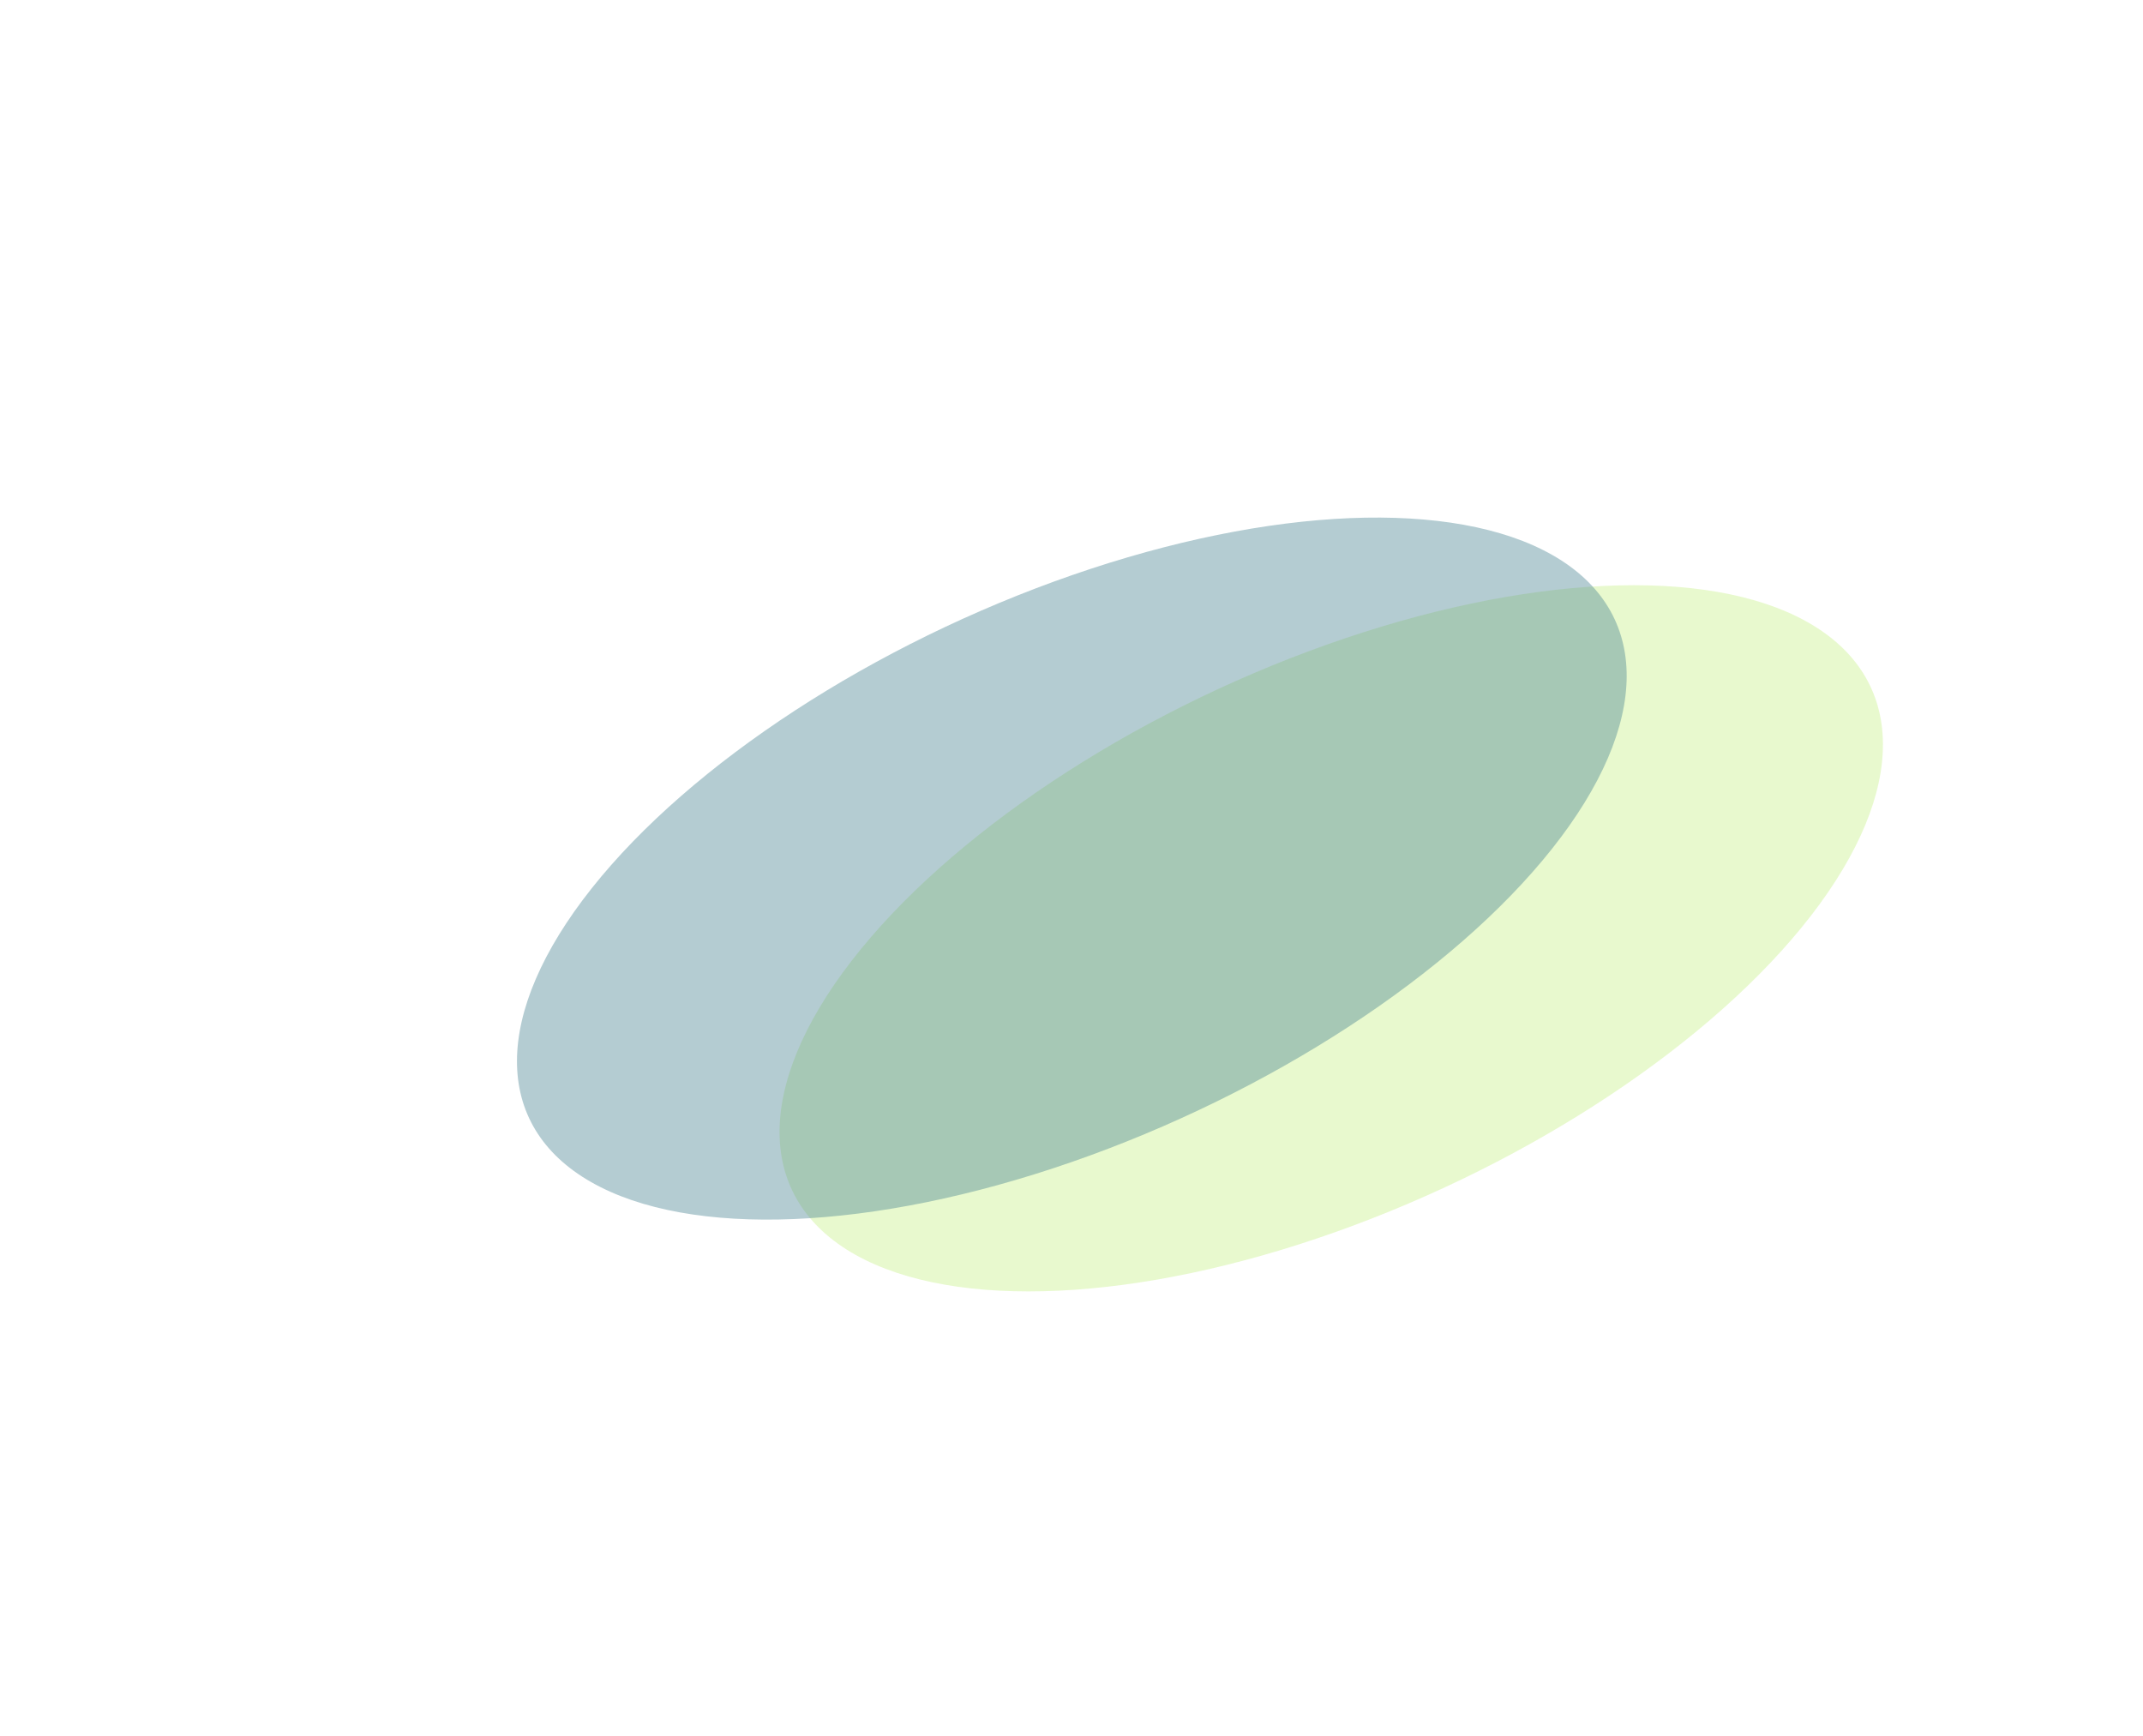
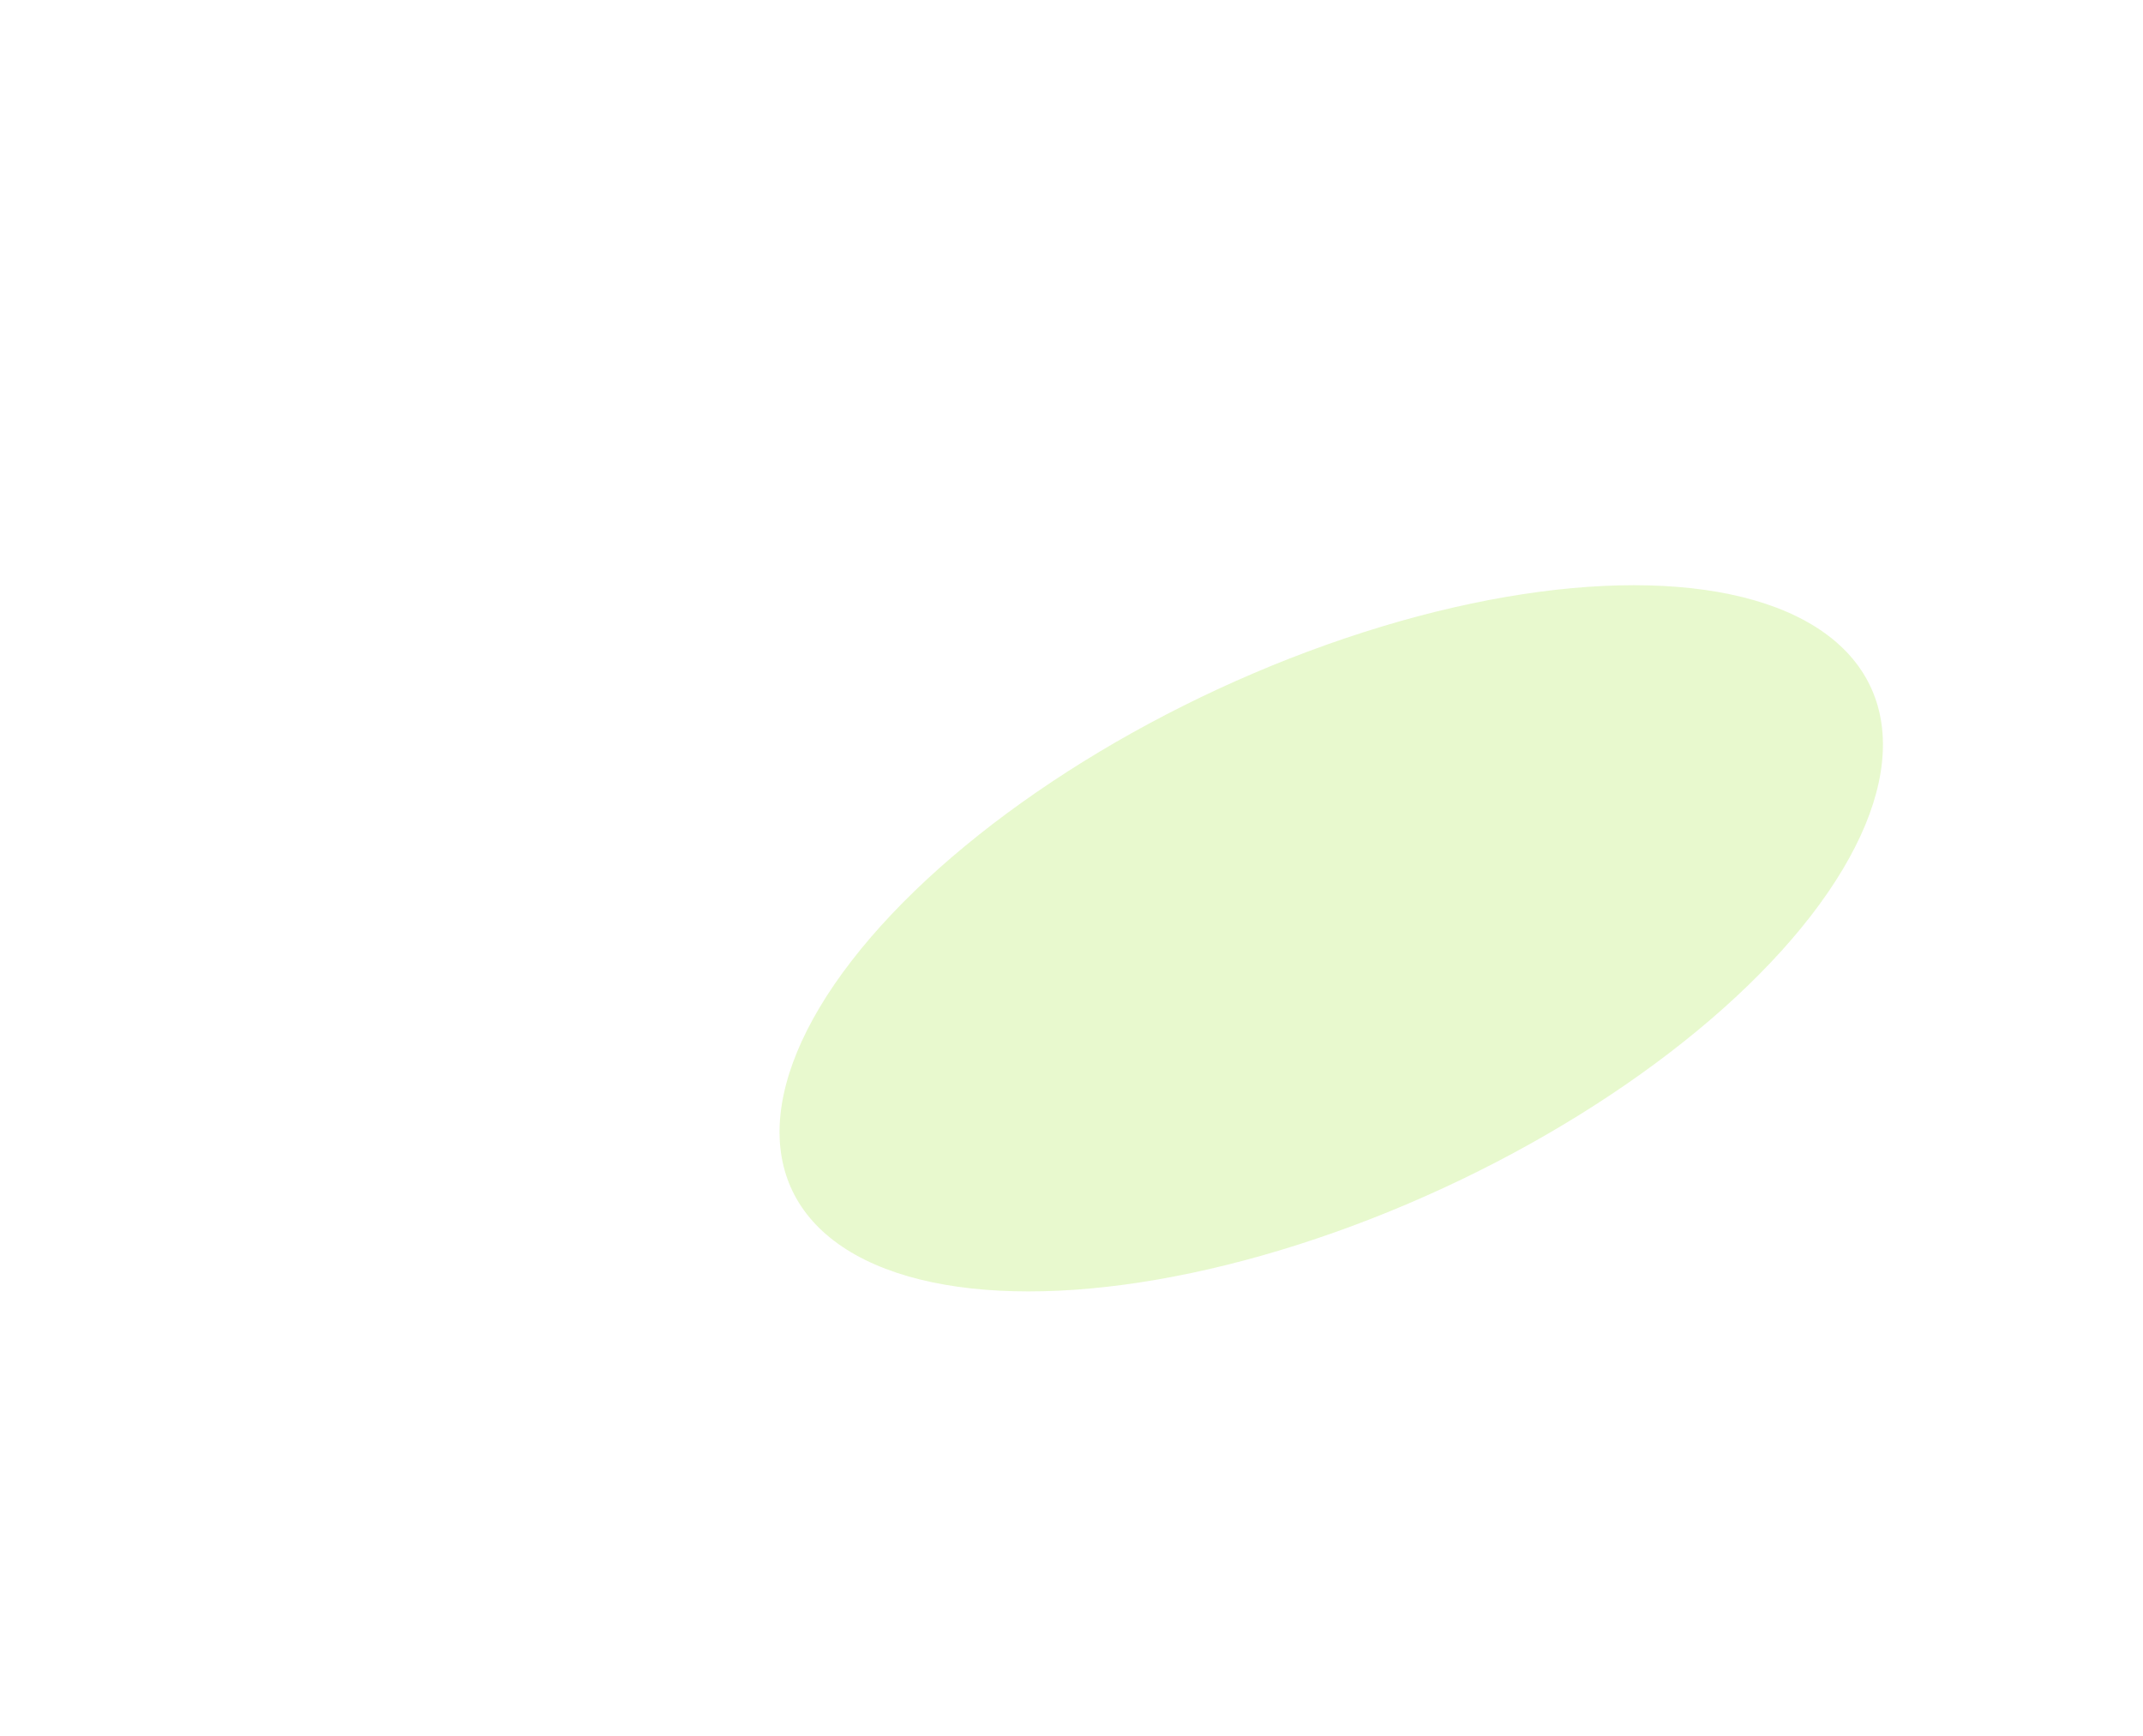
<svg xmlns="http://www.w3.org/2000/svg" width="1210" height="980" viewBox="0 0 1210 980" fill="none">
  <g filter="url(#filter0_f_84_27)">
    <ellipse cx="322.516" cy="180.808" rx="322.516" ry="180.808" transform="matrix(-0.833 0.554 -0.872 -0.489 1177.98 439.487)" fill="#B0EB5B" fill-opacity="0.3" />
  </g>
  <g filter="url(#filter1_f_84_27)">
-     <ellipse cx="324.028" cy="180.02" rx="324.028" ry="180.02" transform="matrix(-0.838 0.546 -0.868 -0.496 1032.98 402.756)" fill="#447F8E" fill-opacity="0.4" />
-   </g>
+     </g>
  <defs>
    <filter id="filter0_f_84_27" x="300.495" y="190.653" width="902.37" height="677.876" filterUnits="userSpaceOnUse" color-interpolation-filters="sRGB">
      <feFlood flood-opacity="0" result="BackgroundImageFix" />
      <feBlend mode="normal" in="SourceGraphic" in2="BackgroundImageFix" result="shape" />
      <feGaussianBlur stdDeviation="69.831" result="effect1_foregroundBlur_84_27" />
    </filter>
    <filter id="filter1_f_84_27" x="0.472" y="0.568" width="1209.53" height="979.414" filterUnits="userSpaceOnUse" color-interpolation-filters="sRGB">
      <feFlood flood-opacity="0" result="BackgroundImageFix" />
      <feBlend mode="normal" in="SourceGraphic" in2="BackgroundImageFix" result="shape" />
      <feGaussianBlur stdDeviation="145.735" result="effect1_foregroundBlur_84_27" />
    </filter>
  </defs>
</svg>